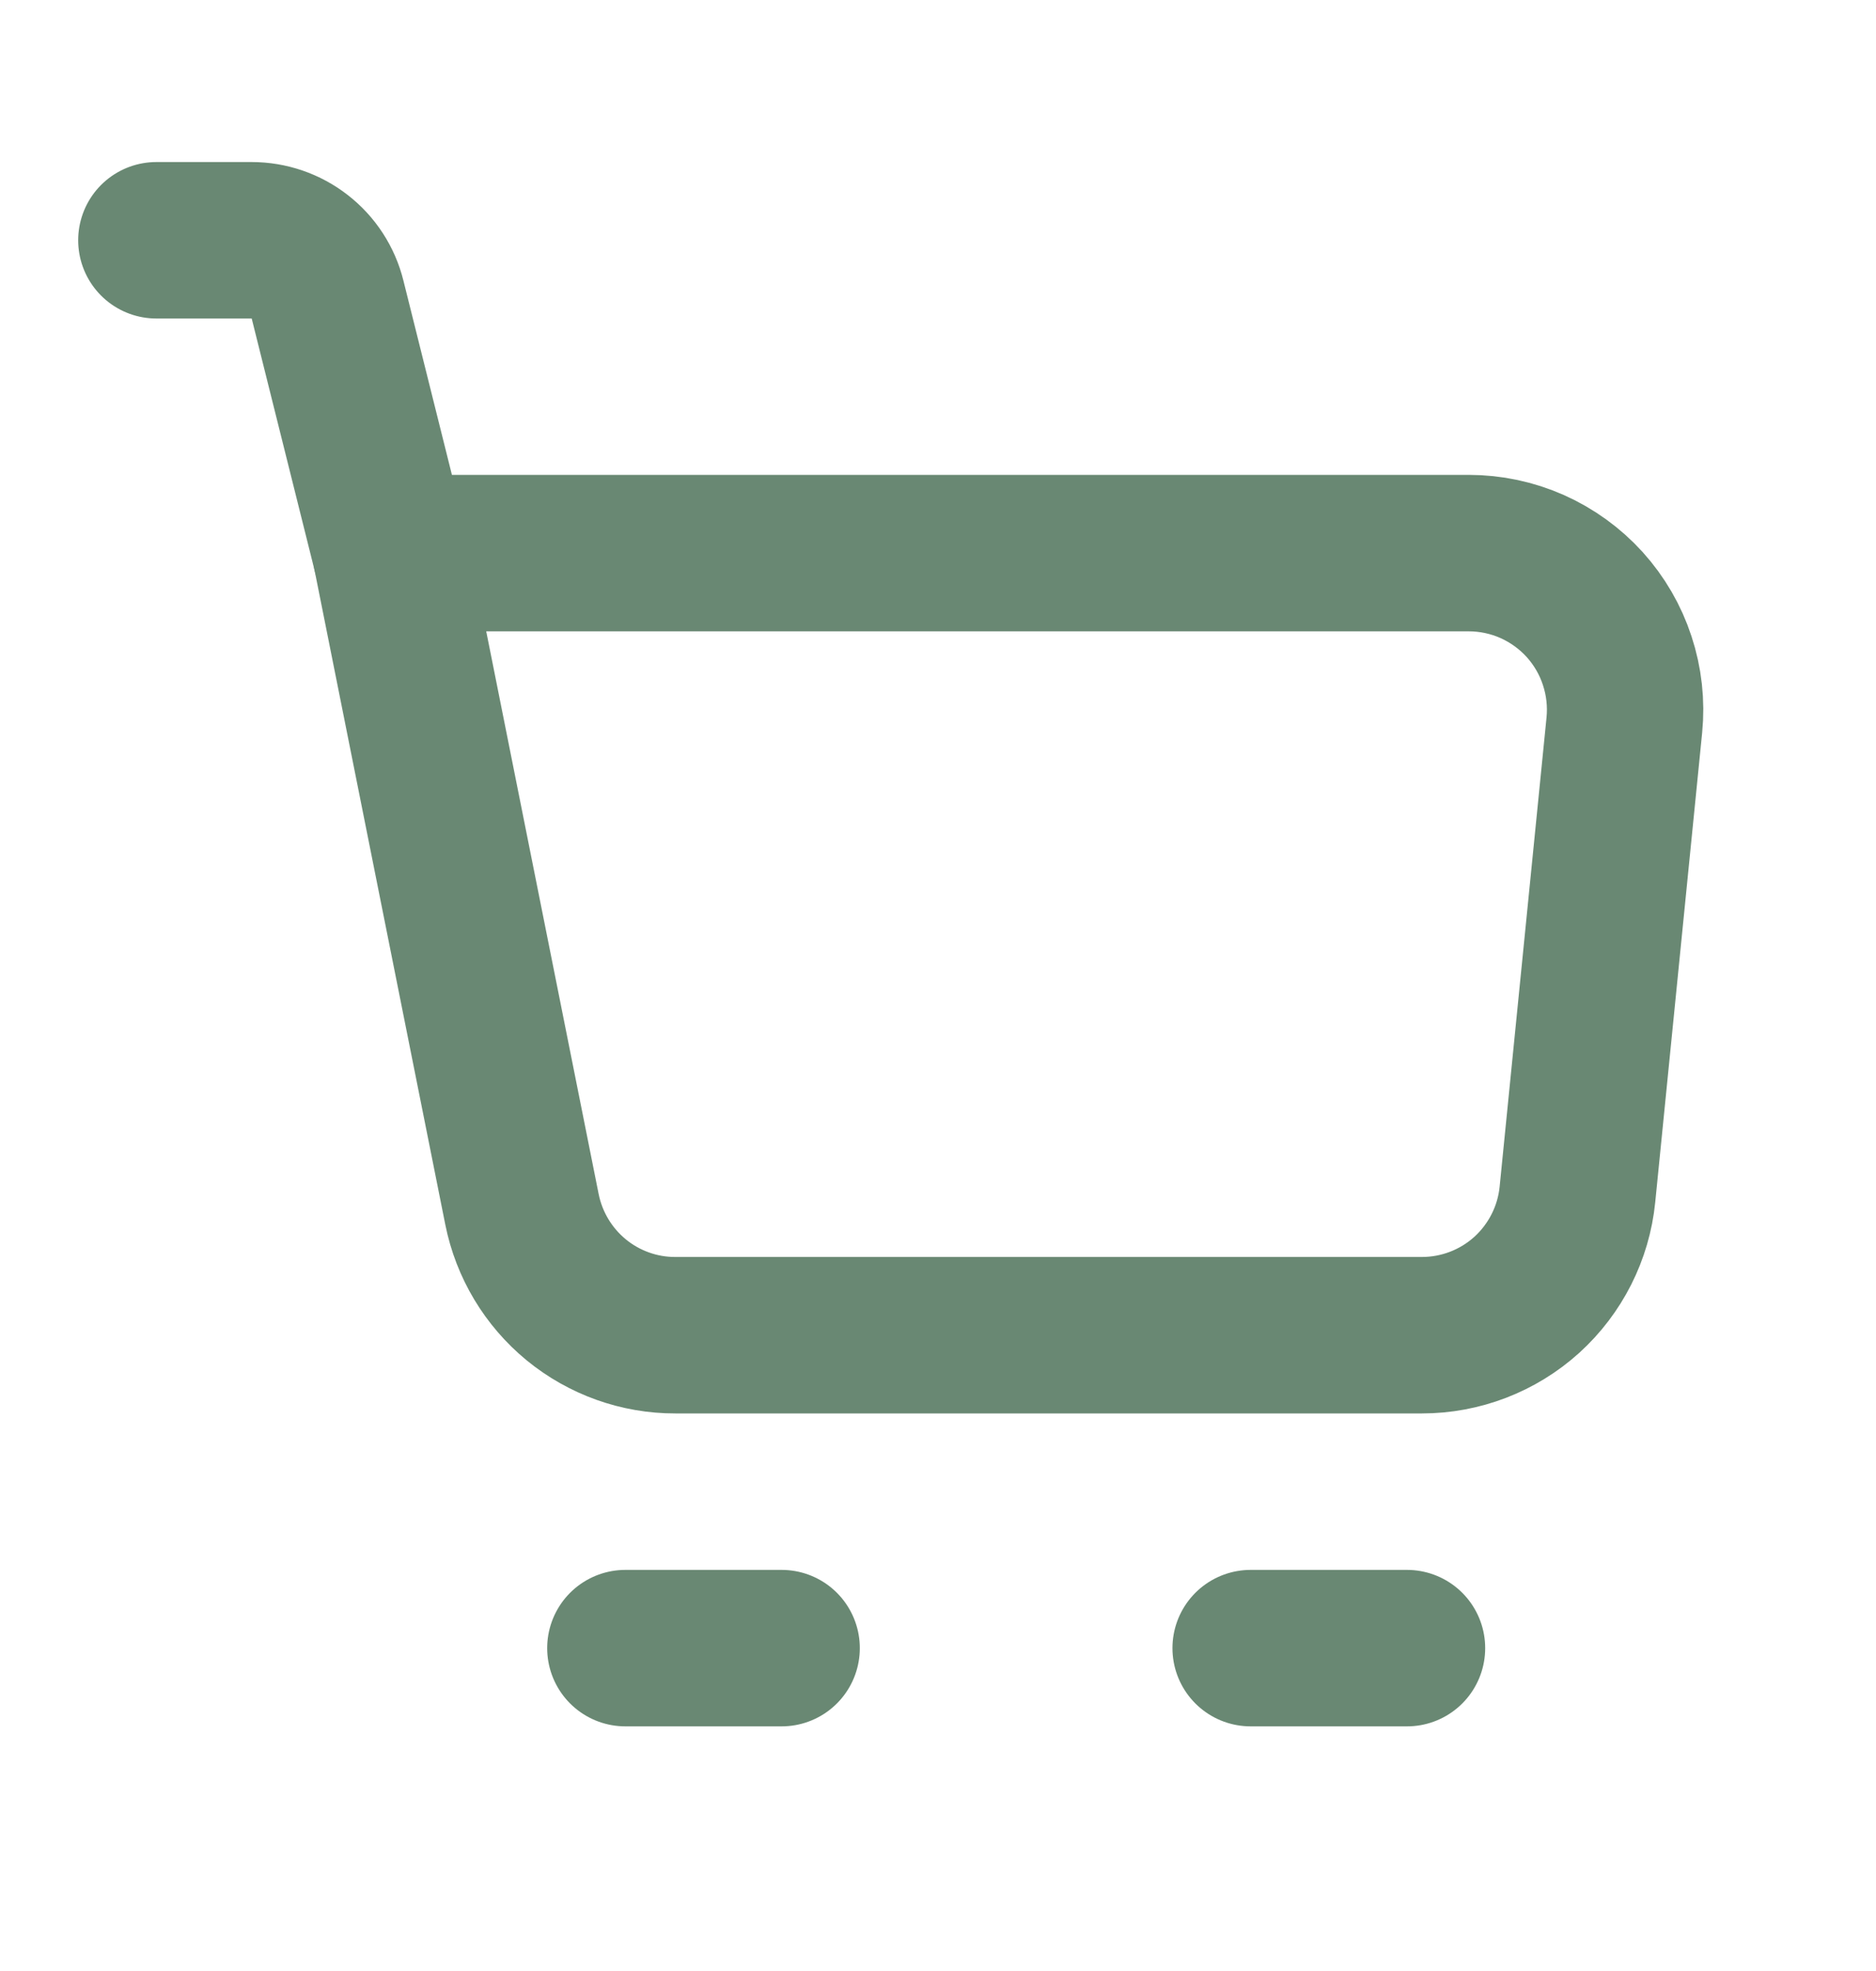
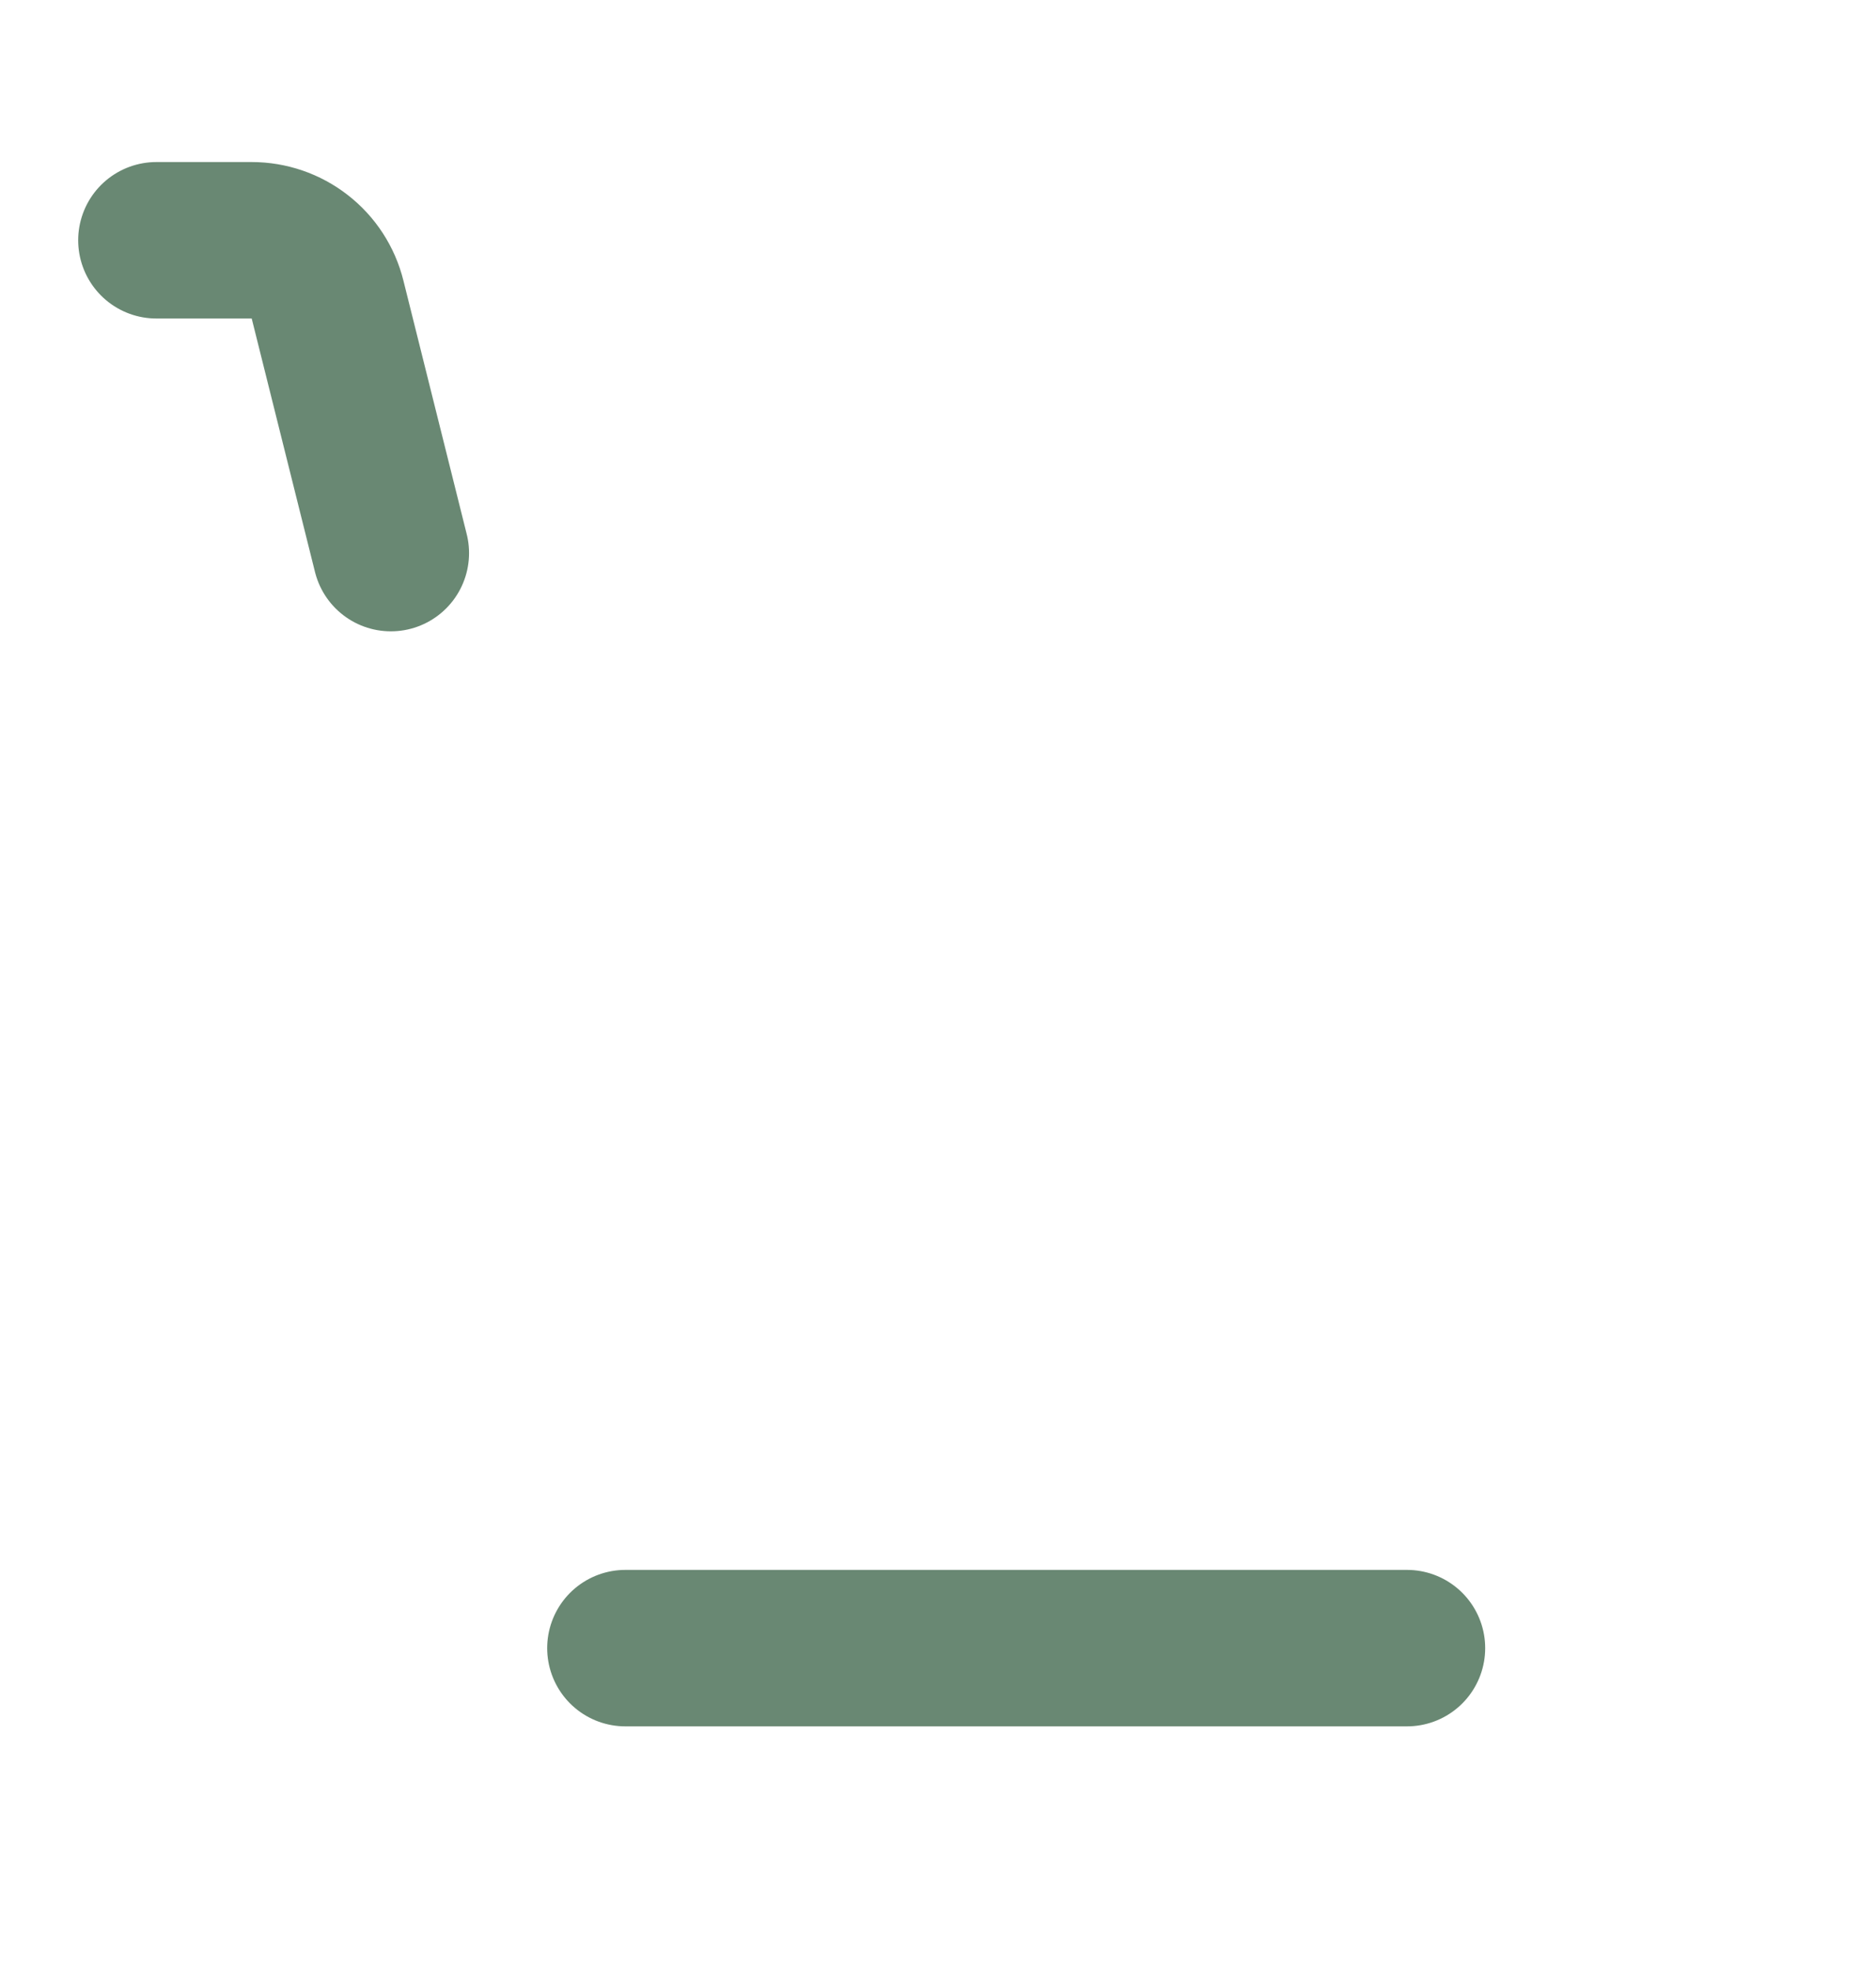
<svg xmlns="http://www.w3.org/2000/svg" width="20" height="21" viewBox="0 0 20 21" fill="none">
-   <path d="M4.167 5.893H15.658C15.891 5.893 16.122 5.942 16.334 6.036C16.547 6.131 16.738 6.269 16.894 6.441C17.05 6.614 17.169 6.818 17.241 7.039C17.314 7.26 17.34 7.494 17.317 7.726L16.817 12.726C16.776 13.137 16.583 13.518 16.277 13.796C15.97 14.073 15.572 14.226 15.158 14.226H7.2C6.815 14.227 6.441 14.093 6.143 13.849C5.845 13.604 5.641 13.264 5.565 12.886L4.167 5.893Z" stroke="#698873" stroke-width="1.667" stroke-linejoin="round" />
-   <path d="M4.167 5.893L3.492 3.191C3.447 3.01 3.343 2.85 3.196 2.736C3.05 2.622 2.869 2.56 2.683 2.56H1.667M6.667 17.56H8.333M13.333 17.56H15" stroke="#698873" stroke-width="1.667" stroke-linecap="round" stroke-linejoin="round" />
+   <path d="M4.167 5.893L3.492 3.191C3.447 3.01 3.343 2.85 3.196 2.736C3.05 2.622 2.869 2.56 2.683 2.56H1.667M6.667 17.56H8.333H15" stroke="#698873" stroke-width="1.667" stroke-linecap="round" stroke-linejoin="round" />
</svg>